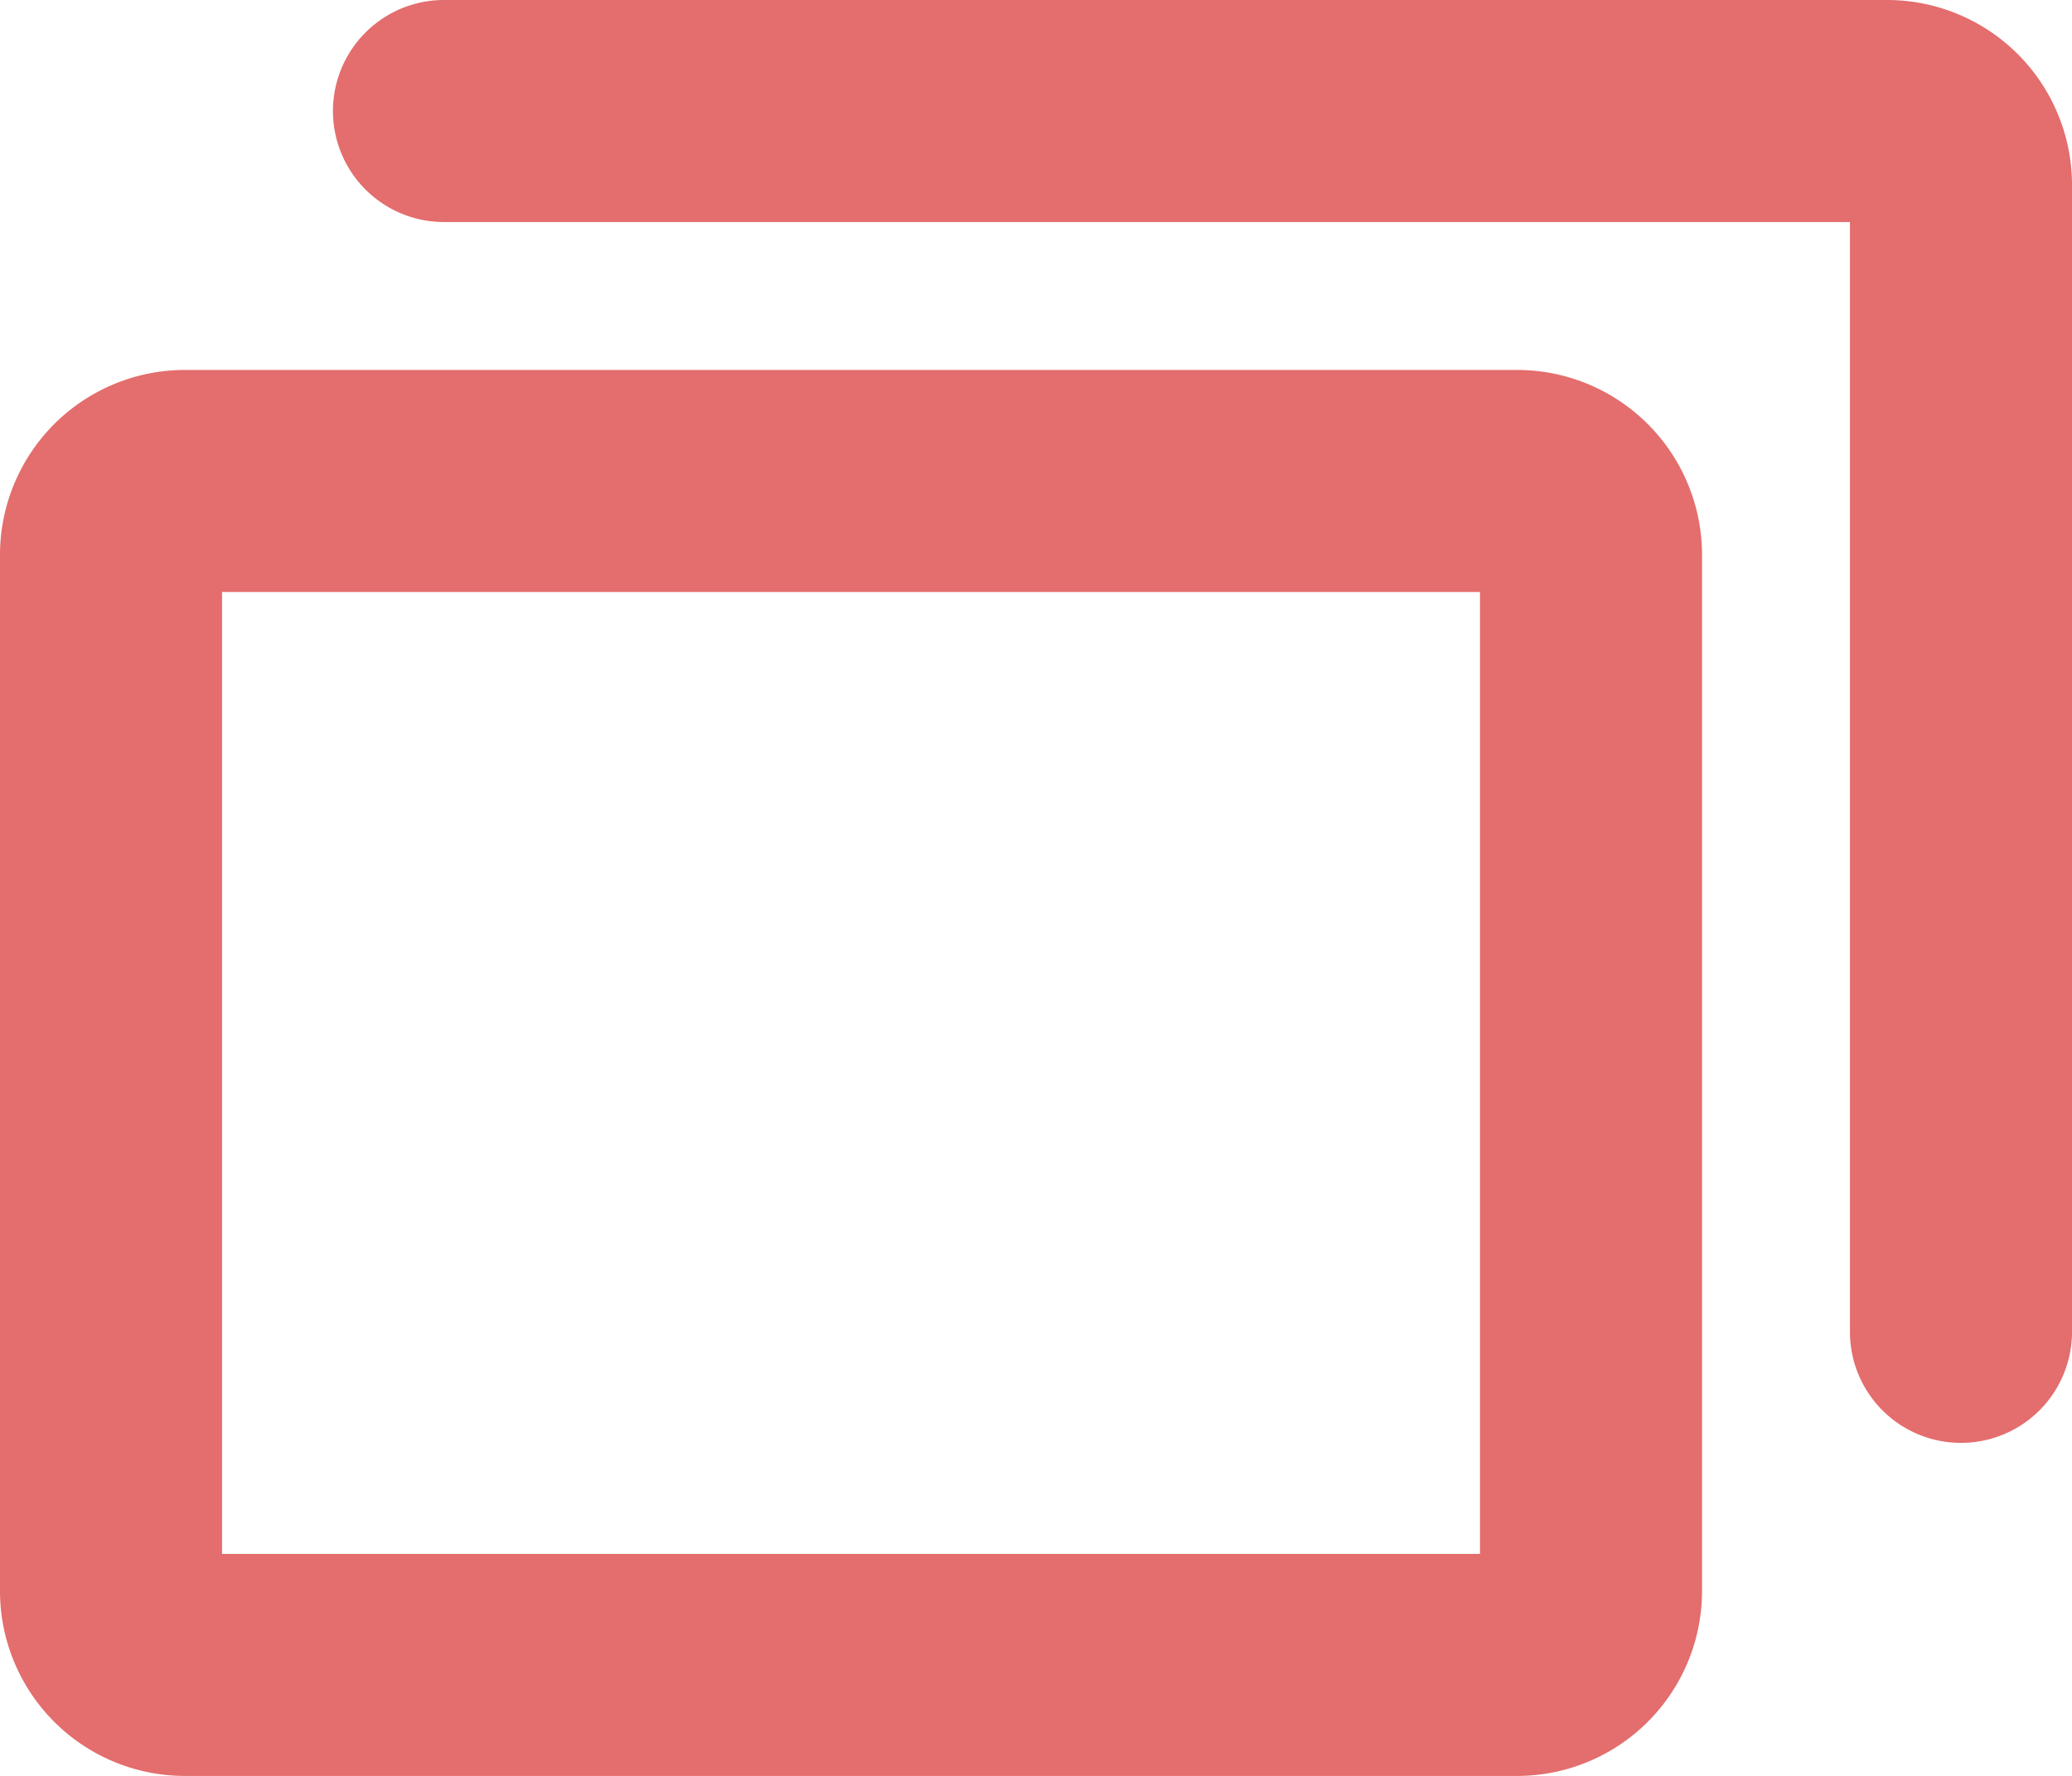
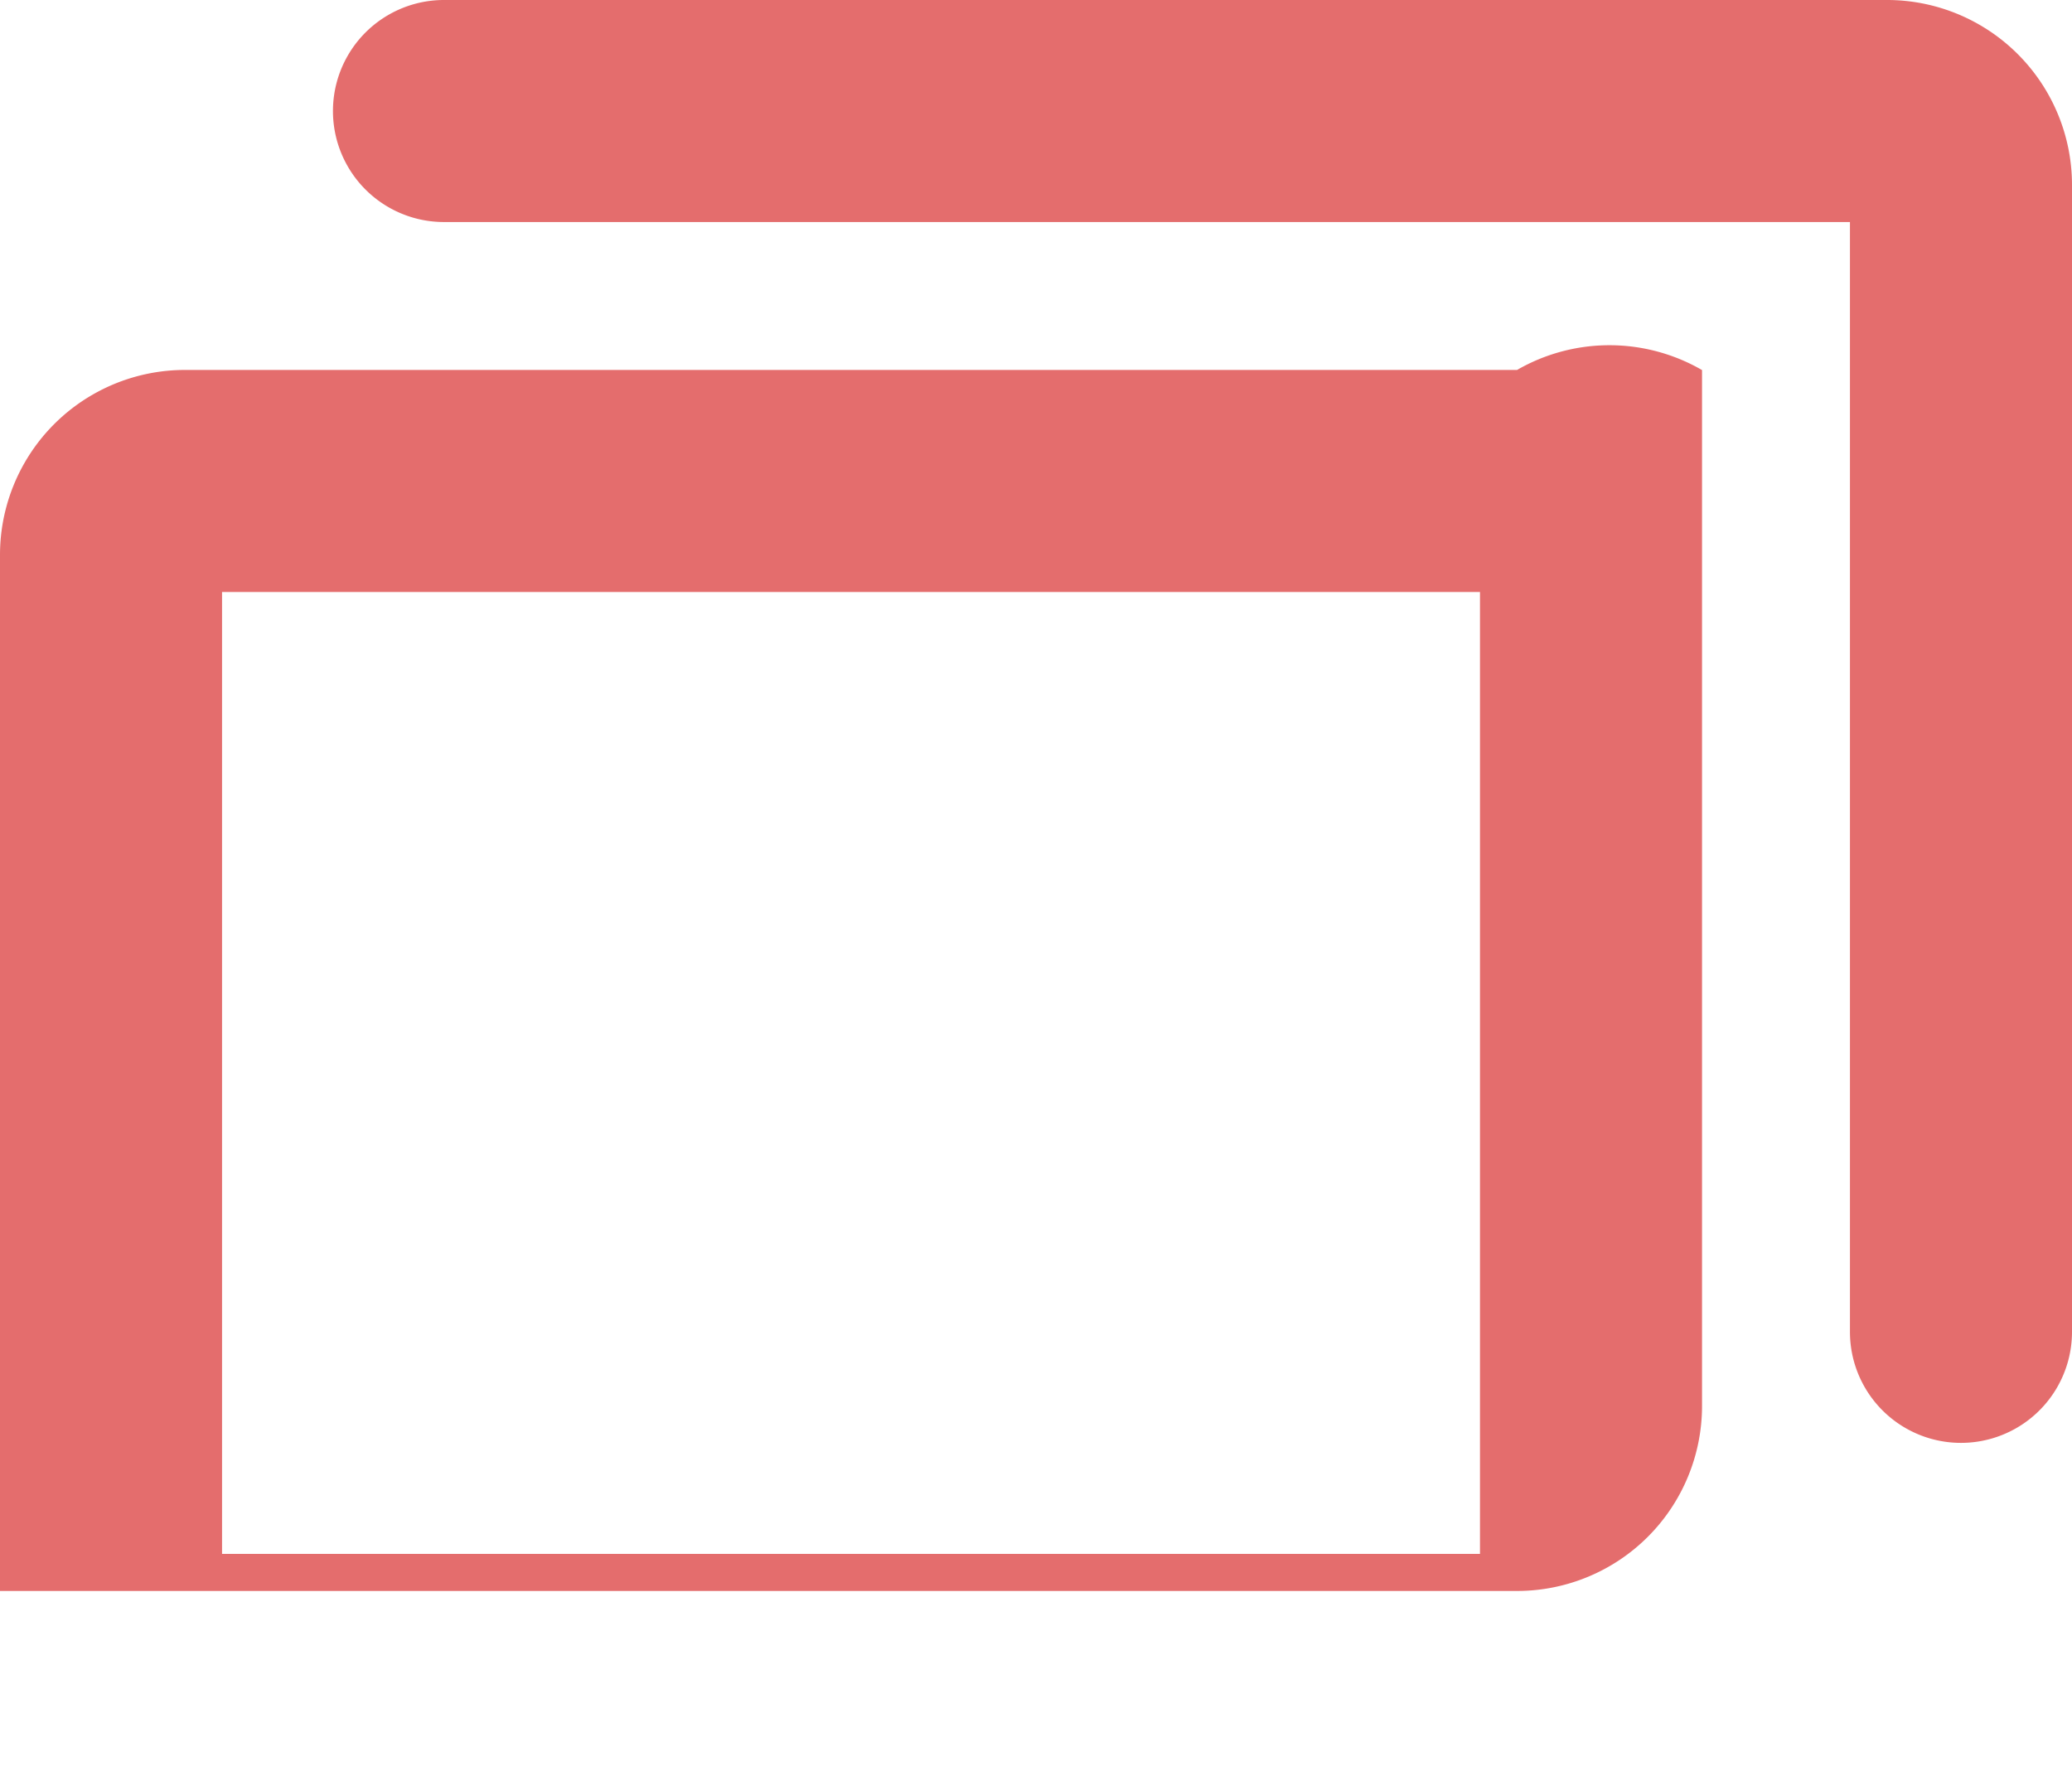
<svg xmlns="http://www.w3.org/2000/svg" width="18" height="15.429" viewBox="0 0 18 15.429">
-   <path d="M16.929,10.714H5.357A1.607,1.607,0,0,0,3.75,12.322v9a1.607,1.607,0,0,0,1.607,1.607H16.929a1.607,1.607,0,0,0,1.607-1.607v-9A1.607,1.607,0,0,0,16.929,10.714ZM16.607,21H5.679V12.643H16.607ZM21.75,9.107v9.964a.964.964,0,1,1-1.929,0V9.429H7.607a.964.964,0,0,1,0-1.929H20.143A1.607,1.607,0,0,1,21.75,9.107Z" transform="translate(-3.75 -7.5)" fill="#e46d6d" />
+   <path d="M16.929,10.714H5.357A1.607,1.607,0,0,0,3.75,12.322v9H16.929a1.607,1.607,0,0,0,1.607-1.607v-9A1.607,1.607,0,0,0,16.929,10.714ZM16.607,21H5.679V12.643H16.607ZM21.75,9.107v9.964a.964.964,0,1,1-1.929,0V9.429H7.607a.964.964,0,0,1,0-1.929H20.143A1.607,1.607,0,0,1,21.75,9.107Z" transform="translate(-3.75 -7.5)" fill="#e46d6d" />
</svg>